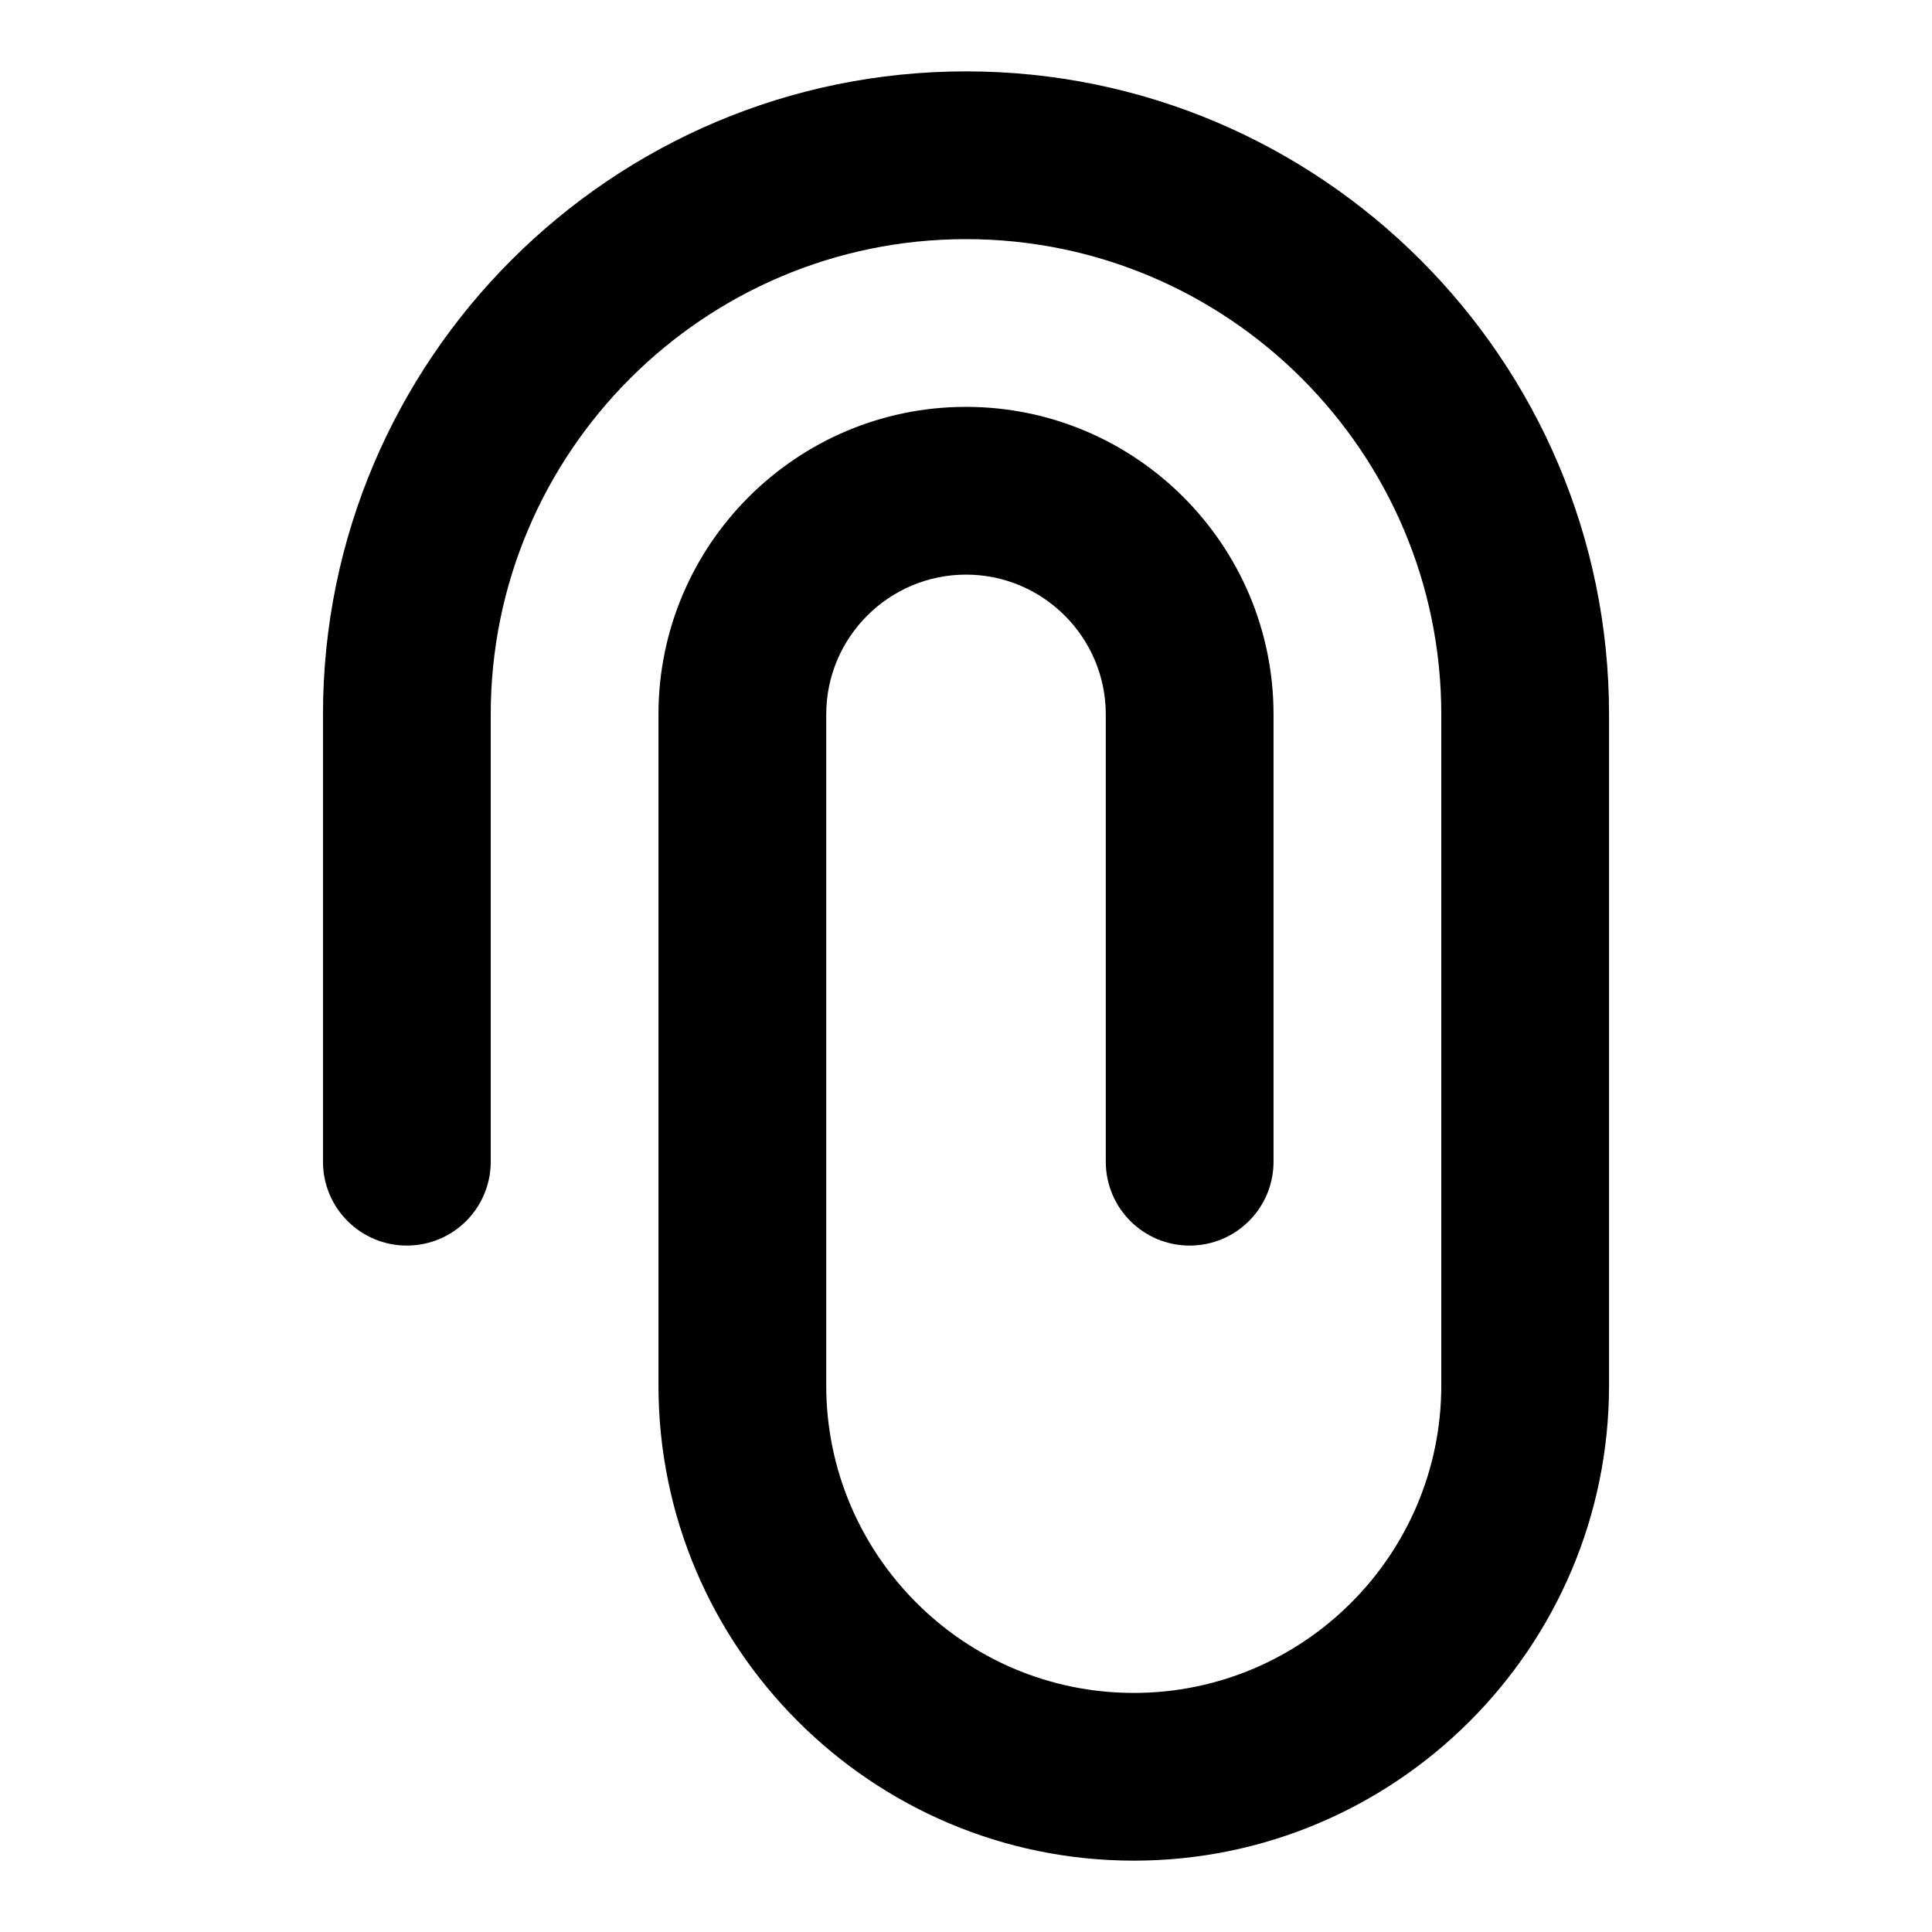
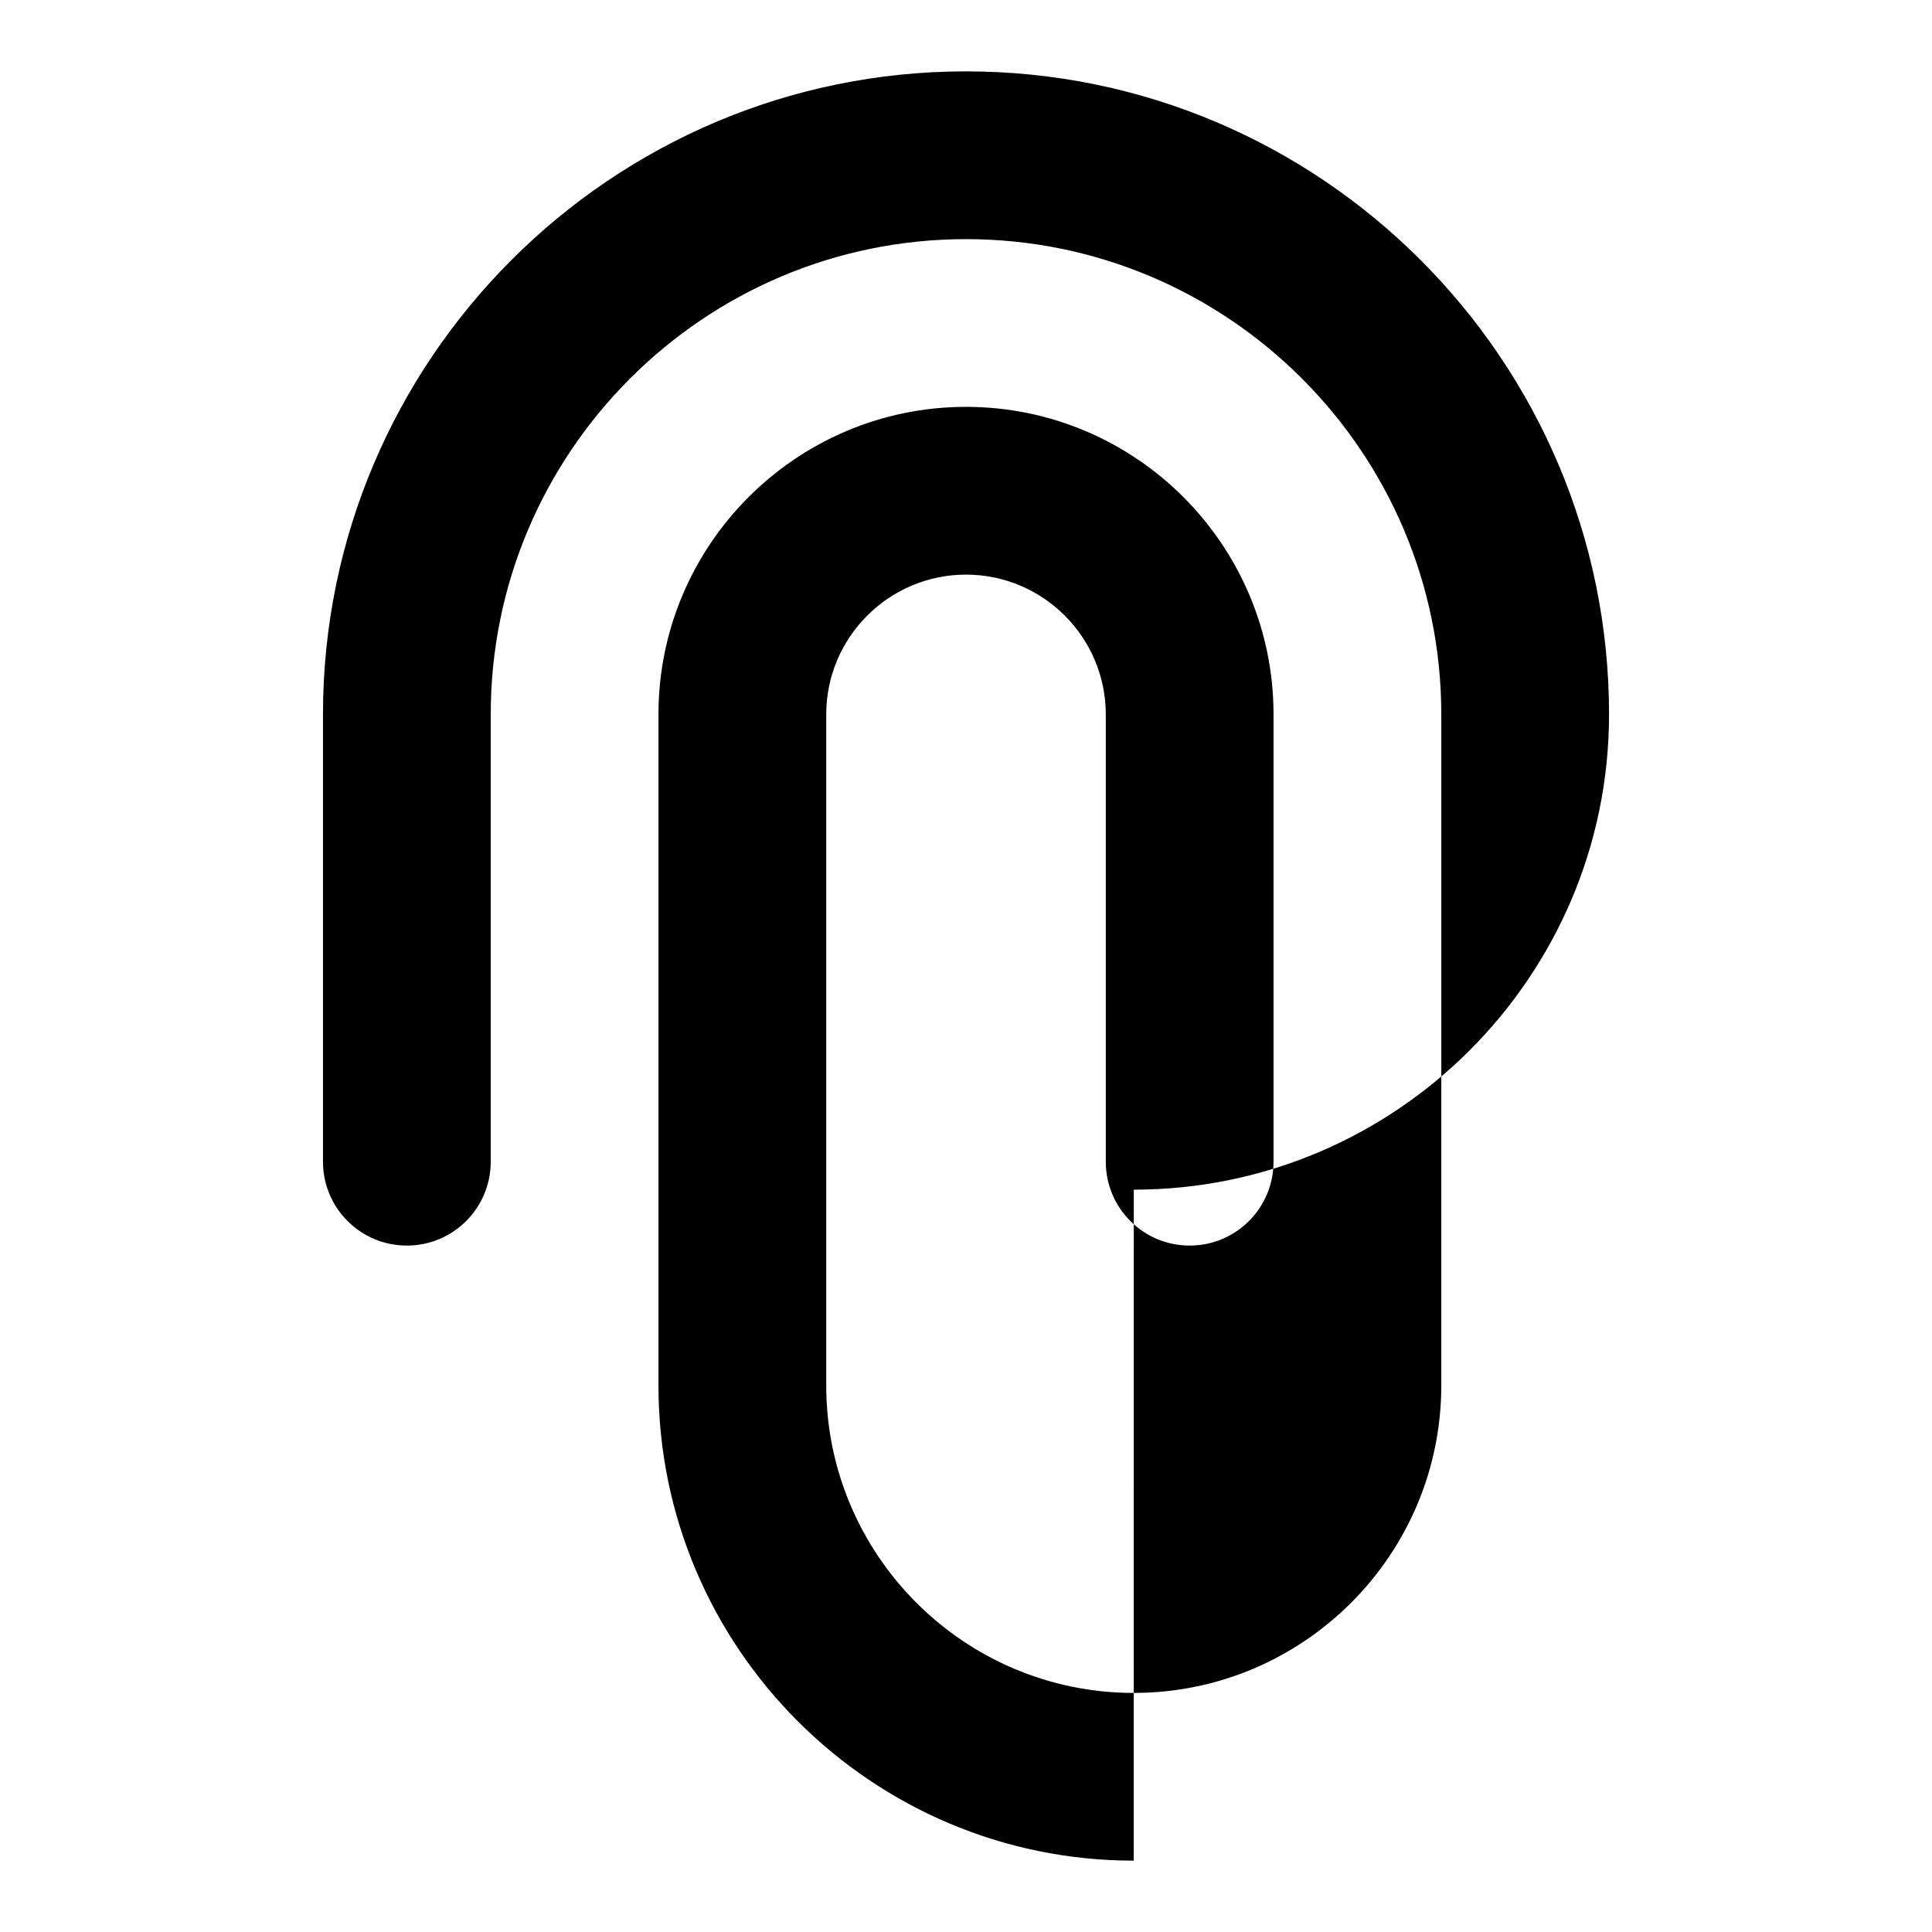
<svg xmlns="http://www.w3.org/2000/svg" fill="#000000" width="800px" height="800px" version="1.1" viewBox="144 144 512 512">
-   <path d="m444.45 637.09c-69.453 0-125.95-56.5-125.95-125.95v-177.82c0-44.941 36.555-81.496 81.5-81.496 44.941 0 81.5 36.555 81.5 81.5v118.54c0 12.285-9.941 22.227-22.227 22.227-12.285 0-22.227-9.941-22.227-22.227v-118.54c0-20.418-16.625-37.043-37.043-37.043-20.418 0-37.043 16.625-37.043 37.043v177.82c0 44.941 36.555 81.5 81.5 81.5 44.941 0 81.5-36.555 81.5-81.5v-177.82c-0.012-69.453-56.512-125.95-125.96-125.95-69.453 0-125.95 56.5-125.95 125.95v118.54c0 12.281-9.945 22.227-22.227 22.227-12.285 0-22.227-9.941-22.227-22.227v-118.54c0-93.965 76.445-170.41 170.41-170.41s170.41 76.445 170.41 170.41v177.82c0 69.453-56.504 125.95-125.95 125.95z" />
+   <path d="m444.45 637.09c-69.453 0-125.95-56.5-125.95-125.95v-177.82c0-44.941 36.555-81.496 81.5-81.496 44.941 0 81.5 36.555 81.5 81.5v118.54c0 12.285-9.941 22.227-22.227 22.227-12.285 0-22.227-9.941-22.227-22.227v-118.54c0-20.418-16.625-37.043-37.043-37.043-20.418 0-37.043 16.625-37.043 37.043v177.82c0 44.941 36.555 81.5 81.5 81.5 44.941 0 81.5-36.555 81.5-81.5v-177.82c-0.012-69.453-56.512-125.95-125.96-125.95-69.453 0-125.95 56.5-125.95 125.95v118.54c0 12.281-9.945 22.227-22.227 22.227-12.285 0-22.227-9.941-22.227-22.227v-118.54c0-93.965 76.445-170.41 170.41-170.41s170.41 76.445 170.41 170.41c0 69.453-56.504 125.95-125.95 125.95z" />
</svg>